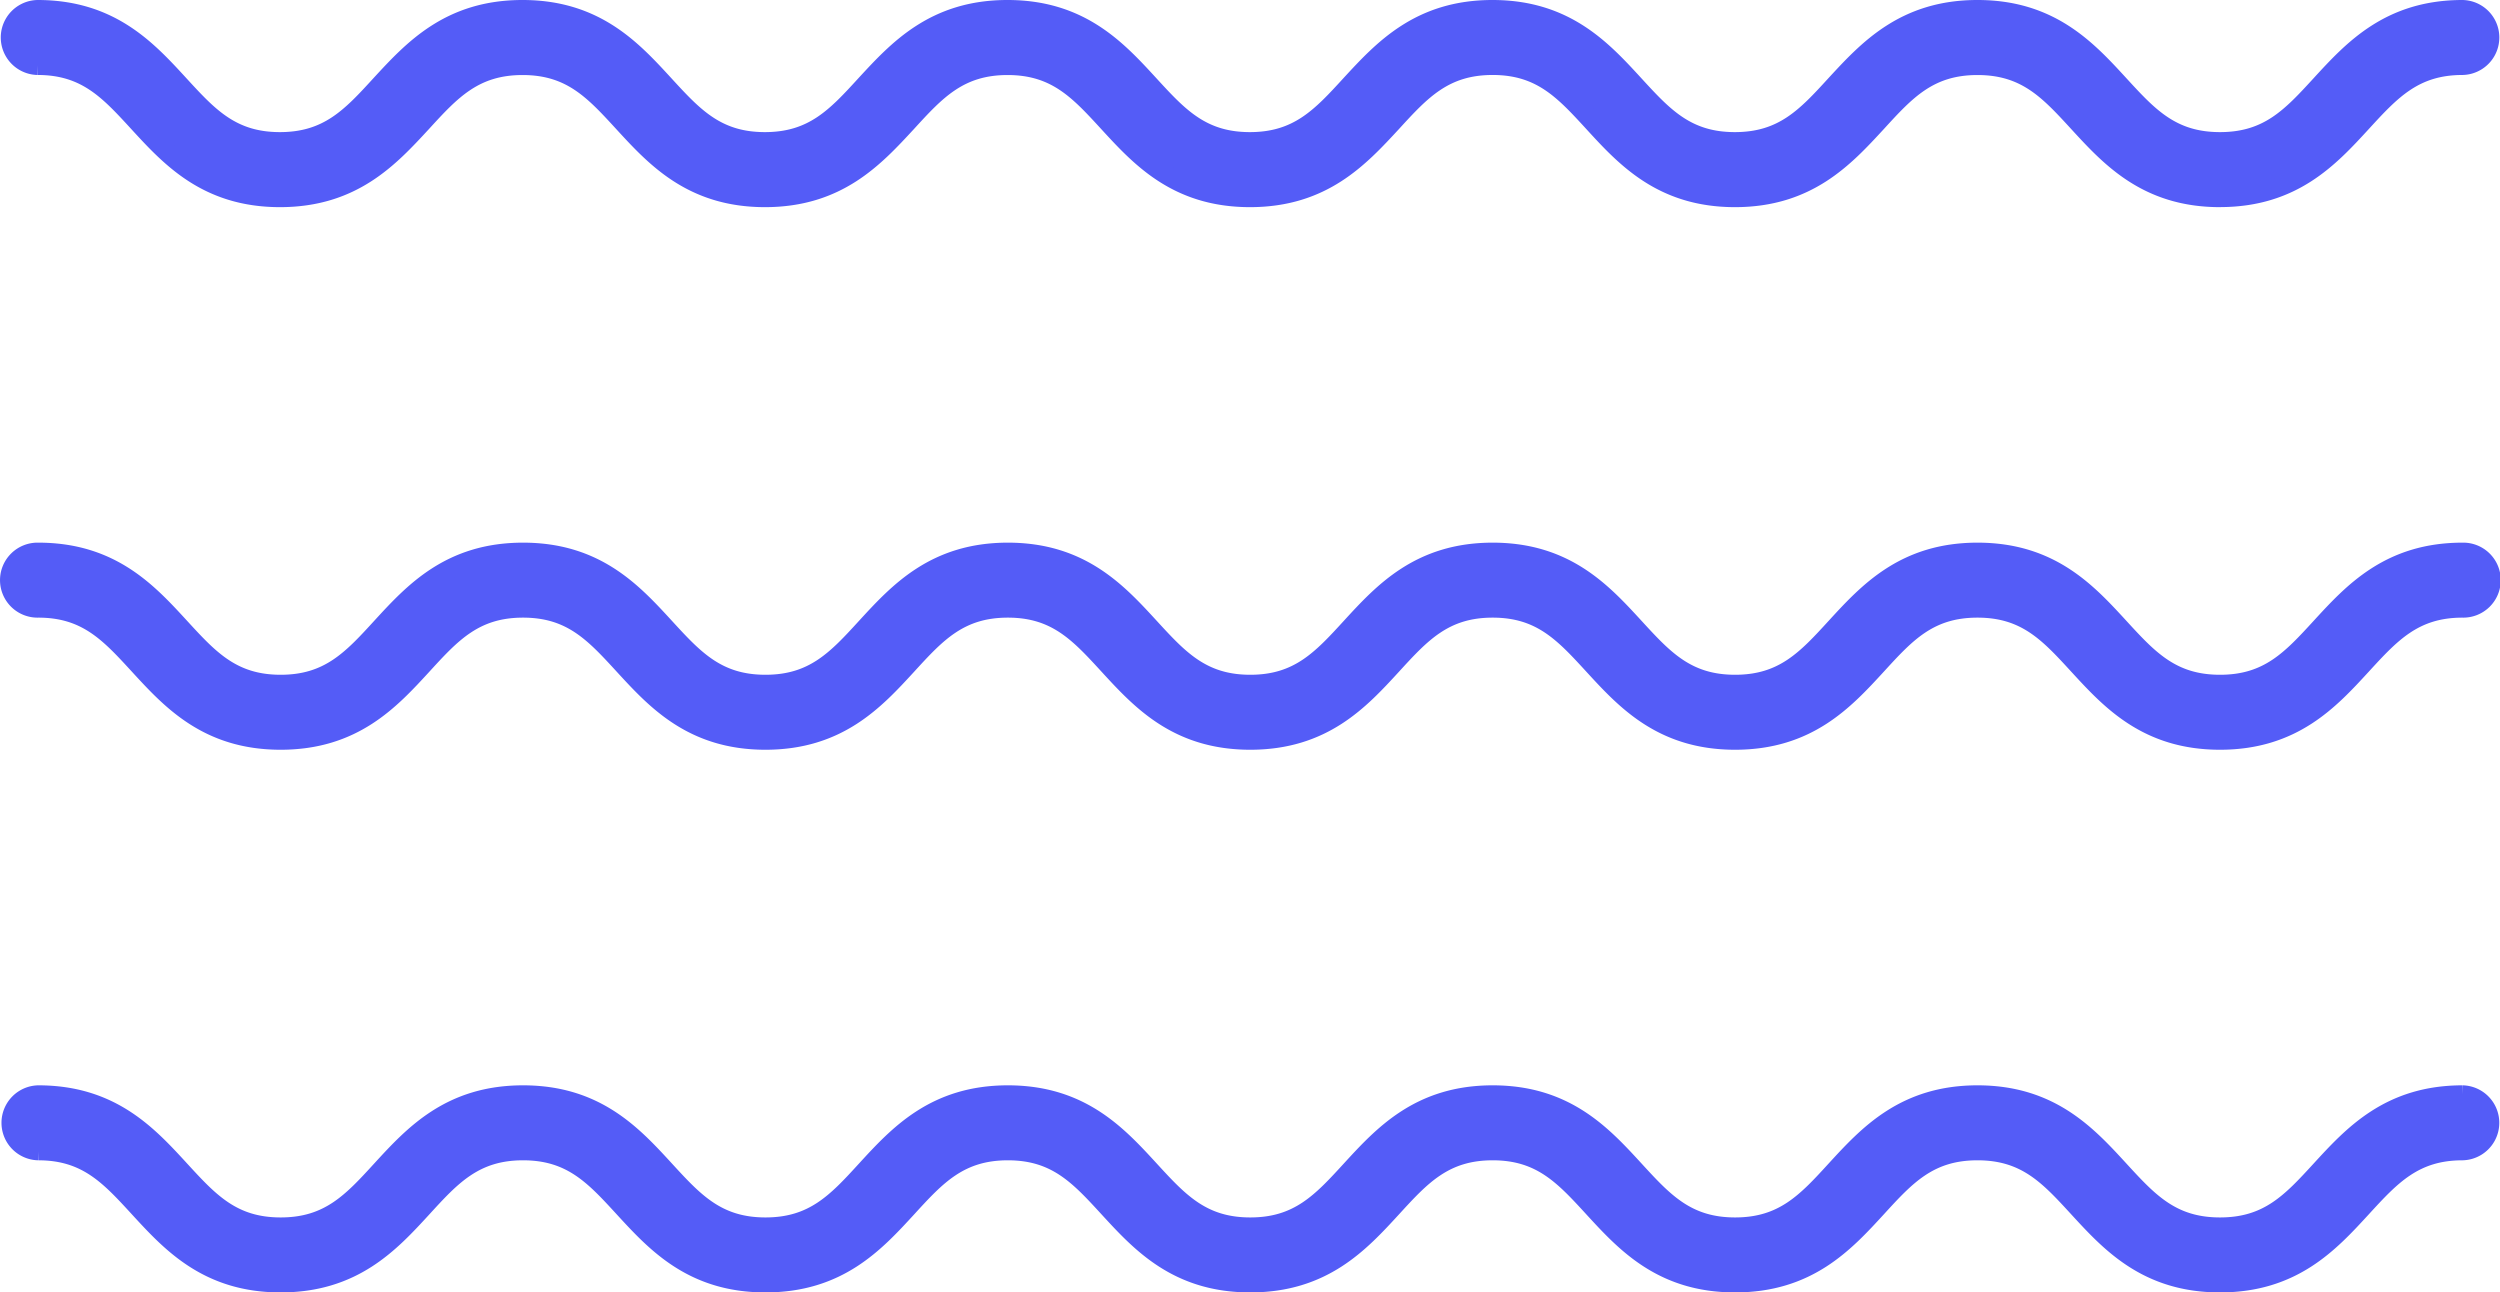
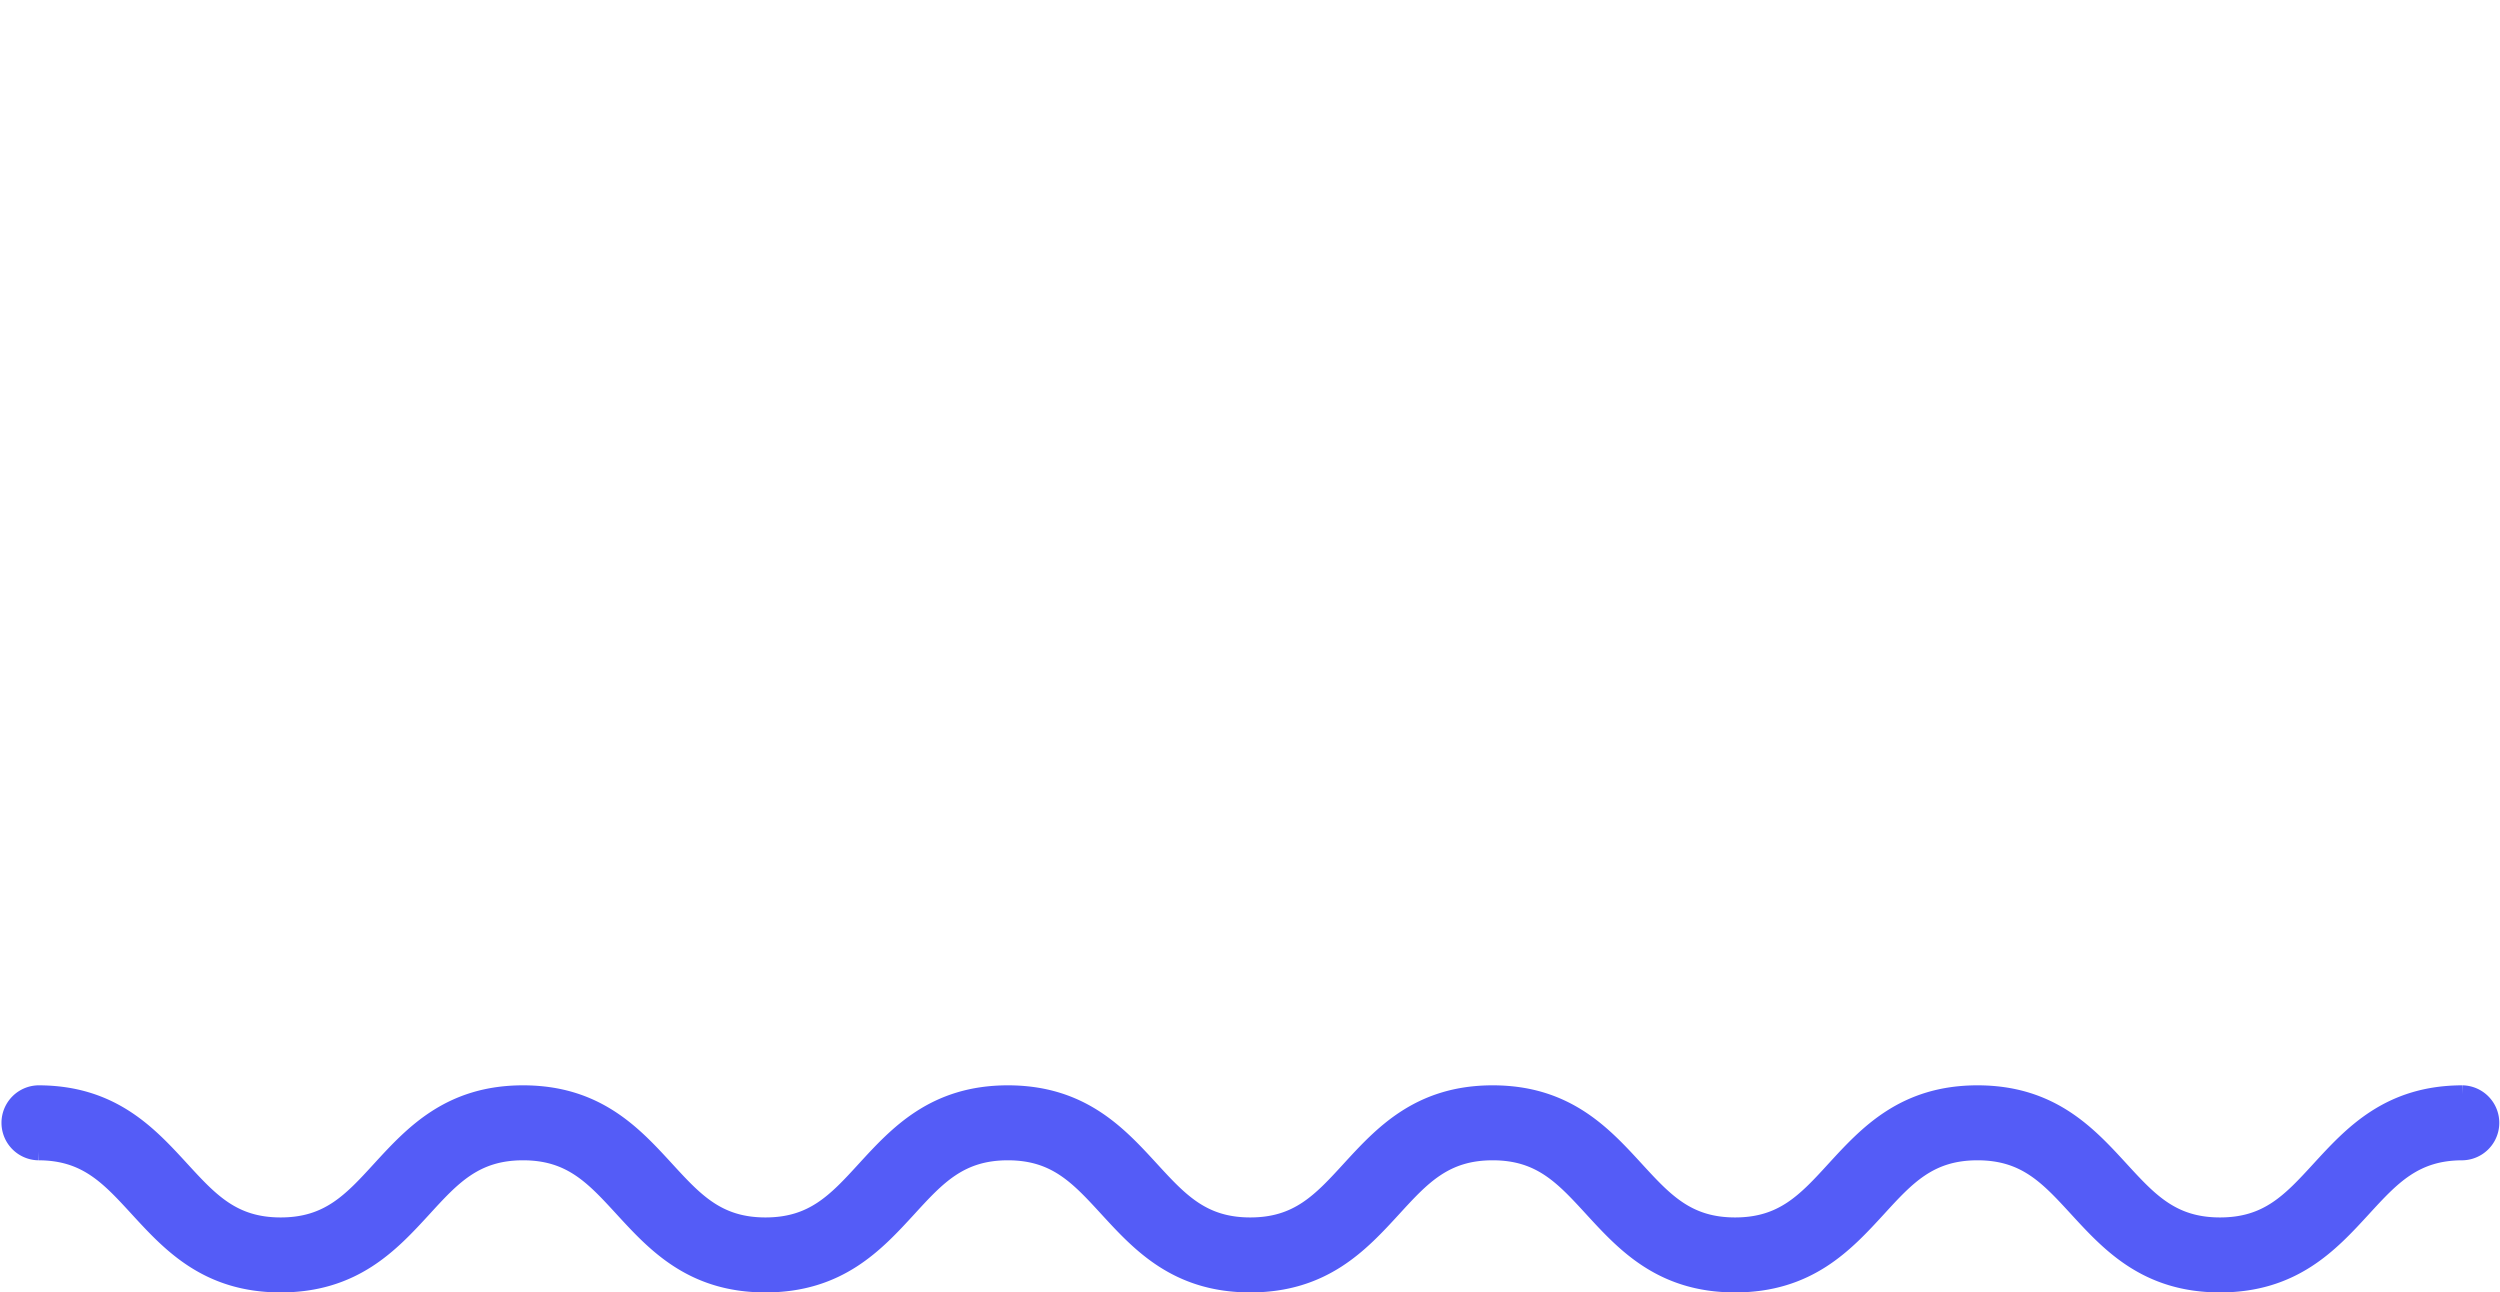
<svg xmlns="http://www.w3.org/2000/svg" width="129.134" height="66.758" viewBox="0 0 129.134 66.758">
  <g id="Raggruppa_396" data-name="Raggruppa 396" transform="translate(-895.433 -1536.5)">
-     <path id="Tracciato_74" data-name="Tracciato 74" d="M114.171,9.7c-3.763,0-5.654-2.06-7.322-3.877-1.511-1.646-2.7-2.947-5.205-2.947s-3.694,1.3-5.2,2.947C94.771,7.637,92.88,9.7,89.117,9.7S83.464,7.637,81.8,5.82c-1.511-1.646-2.7-2.947-5.2-2.947s-3.693,1.3-5.2,2.947C69.719,7.637,67.829,9.7,64.066,9.7s-5.653-2.06-7.321-3.877c-1.511-1.646-2.7-2.947-5.2-2.947s-3.694,1.3-5.2,2.947C44.667,7.637,42.777,9.7,39.014,9.7s-5.653-2.06-7.321-3.877c-1.511-1.646-2.7-2.947-5.2-2.947s-3.694,1.3-5.2,2.947C19.616,7.637,17.725,9.7,13.962,9.7S8.309,7.637,6.641,5.82c-1.511-1.646-2.7-2.947-5.2-2.947A1.437,1.437,0,0,1,1.437,0C5.2,0,7.09,2.06,8.758,3.877c1.511,1.646,2.7,2.947,5.2,2.947s3.694-1.3,5.2-2.947C20.835,2.06,22.725,0,26.488,0s5.653,2.06,7.321,3.877c1.511,1.646,2.7,2.947,5.2,2.947s3.694-1.3,5.2-2.947C45.886,2.06,47.777,0,51.54,0s5.653,2.06,7.321,3.877c1.511,1.646,2.7,2.947,5.2,2.947s3.693-1.3,5.2-2.947C70.938,2.06,72.828,0,76.591,0s5.653,2.06,7.321,3.877c1.511,1.646,2.7,2.947,5.2,2.947s3.694-1.3,5.2-2.947C95.99,2.06,97.881,0,101.644,0s5.654,2.06,7.322,3.877c1.511,1.646,2.7,2.947,5.205,2.947s3.694-1.3,5.205-2.947C121.044,2.06,122.935,0,126.7,0a1.437,1.437,0,0,1,0,2.873c-2.5,0-3.694,1.3-5.205,2.947-1.668,1.817-3.559,3.877-7.322,3.877" transform="translate(895.933 1537)" fill="#545cf7" stroke="#545cf7" stroke-linecap="round" stroke-width="1" />
-     <path id="Tracciato_75" data-name="Tracciato 75" d="M114.171,165.794c-3.763,0-5.654-2.06-7.322-3.877-1.511-1.646-2.7-2.947-5.205-2.947s-3.694,1.3-5.2,2.947c-1.668,1.817-3.559,3.877-7.321,3.877s-5.654-2.06-7.321-3.877c-1.511-1.646-2.7-2.947-5.2-2.947s-3.693,1.3-5.2,2.947c-1.668,1.817-3.558,3.877-7.321,3.877s-5.653-2.06-7.321-3.877c-1.511-1.646-2.7-2.947-5.2-2.947s-3.694,1.3-5.2,2.947c-1.668,1.817-3.559,3.877-7.321,3.877s-5.653-2.06-7.321-3.877c-1.511-1.646-2.7-2.947-5.2-2.947s-3.694,1.3-5.2,2.947c-1.668,1.817-3.559,3.877-7.321,3.877s-5.653-2.06-7.321-3.877c-1.511-1.646-2.7-2.947-5.2-2.947a1.437,1.437,0,1,1,0-2.873c3.763,0,5.653,2.06,7.321,3.877,1.511,1.646,2.7,2.947,5.2,2.947s3.694-1.3,5.2-2.947c1.668-1.817,3.558-3.877,7.321-3.877s5.653,2.06,7.321,3.877c1.511,1.646,2.7,2.947,5.2,2.947s3.694-1.3,5.2-2.947c1.668-1.817,3.558-3.877,7.321-3.877s5.653,2.06,7.321,3.877c1.511,1.646,2.7,2.947,5.2,2.947s3.693-1.3,5.2-2.947c1.668-1.817,3.558-3.877,7.321-3.877s5.653,2.06,7.321,3.877c1.511,1.646,2.7,2.947,5.2,2.947s3.694-1.3,5.2-2.947c1.668-1.817,3.558-3.877,7.321-3.877s5.654,2.06,7.322,3.877c1.511,1.646,2.7,2.947,5.205,2.947s3.694-1.3,5.205-2.947c1.668-1.817,3.559-3.877,7.322-3.877a1.437,1.437,0,1,1,0,2.873c-2.5,0-3.694,1.3-5.205,2.947-1.668,1.817-3.559,3.877-7.322,3.877" transform="translate(895.933 1408.933)" fill="#545cf7" stroke="#545cf7" stroke-linecap="round" stroke-width="1" />
    <path id="Tracciato_76" data-name="Tracciato 76" d="M114.171,321.892c-3.763,0-5.654-2.06-7.322-3.877-1.511-1.646-2.7-2.947-5.205-2.947s-3.694,1.3-5.2,2.947c-1.668,1.817-3.559,3.877-7.321,3.877s-5.654-2.06-7.321-3.877c-1.511-1.646-2.7-2.947-5.2-2.947s-3.693,1.3-5.2,2.947c-1.668,1.817-3.558,3.877-7.321,3.877s-5.653-2.06-7.321-3.877c-1.511-1.646-2.7-2.947-5.2-2.947s-3.694,1.3-5.2,2.947c-1.668,1.817-3.559,3.877-7.321,3.877s-5.653-2.06-7.321-3.877c-1.511-1.646-2.7-2.947-5.2-2.947s-3.694,1.3-5.2,2.947c-1.668,1.817-3.559,3.877-7.321,3.877s-5.653-2.06-7.321-3.877c-1.511-1.646-2.7-2.947-5.2-2.947a1.437,1.437,0,0,1,0-2.873c3.763,0,5.653,2.06,7.321,3.877,1.511,1.646,2.7,2.947,5.2,2.947s3.694-1.3,5.2-2.947c1.668-1.817,3.558-3.877,7.321-3.877s5.653,2.06,7.321,3.877c1.511,1.646,2.7,2.947,5.2,2.947s3.694-1.3,5.2-2.947c1.668-1.817,3.558-3.877,7.321-3.877s5.653,2.06,7.321,3.877c1.511,1.646,2.7,2.947,5.2,2.947s3.693-1.3,5.2-2.947c1.668-1.817,3.558-3.877,7.321-3.877s5.653,2.06,7.321,3.877c1.511,1.646,2.7,2.947,5.2,2.947s3.694-1.3,5.2-2.947c1.668-1.817,3.558-3.877,7.321-3.877s5.654,2.06,7.322,3.877c1.511,1.646,2.7,2.947,5.205,2.947s3.694-1.3,5.205-2.947c1.668-1.817,3.559-3.877,7.322-3.877a1.437,1.437,0,0,1,0,2.873c-2.5,0-3.694,1.3-5.205,2.947-1.668,1.817-3.559,3.877-7.322,3.877" transform="translate(895.933 1280.866)" fill="#545cf7" stroke="#545cf7" stroke-linecap="round" stroke-width="1" />
  </g>
</svg>